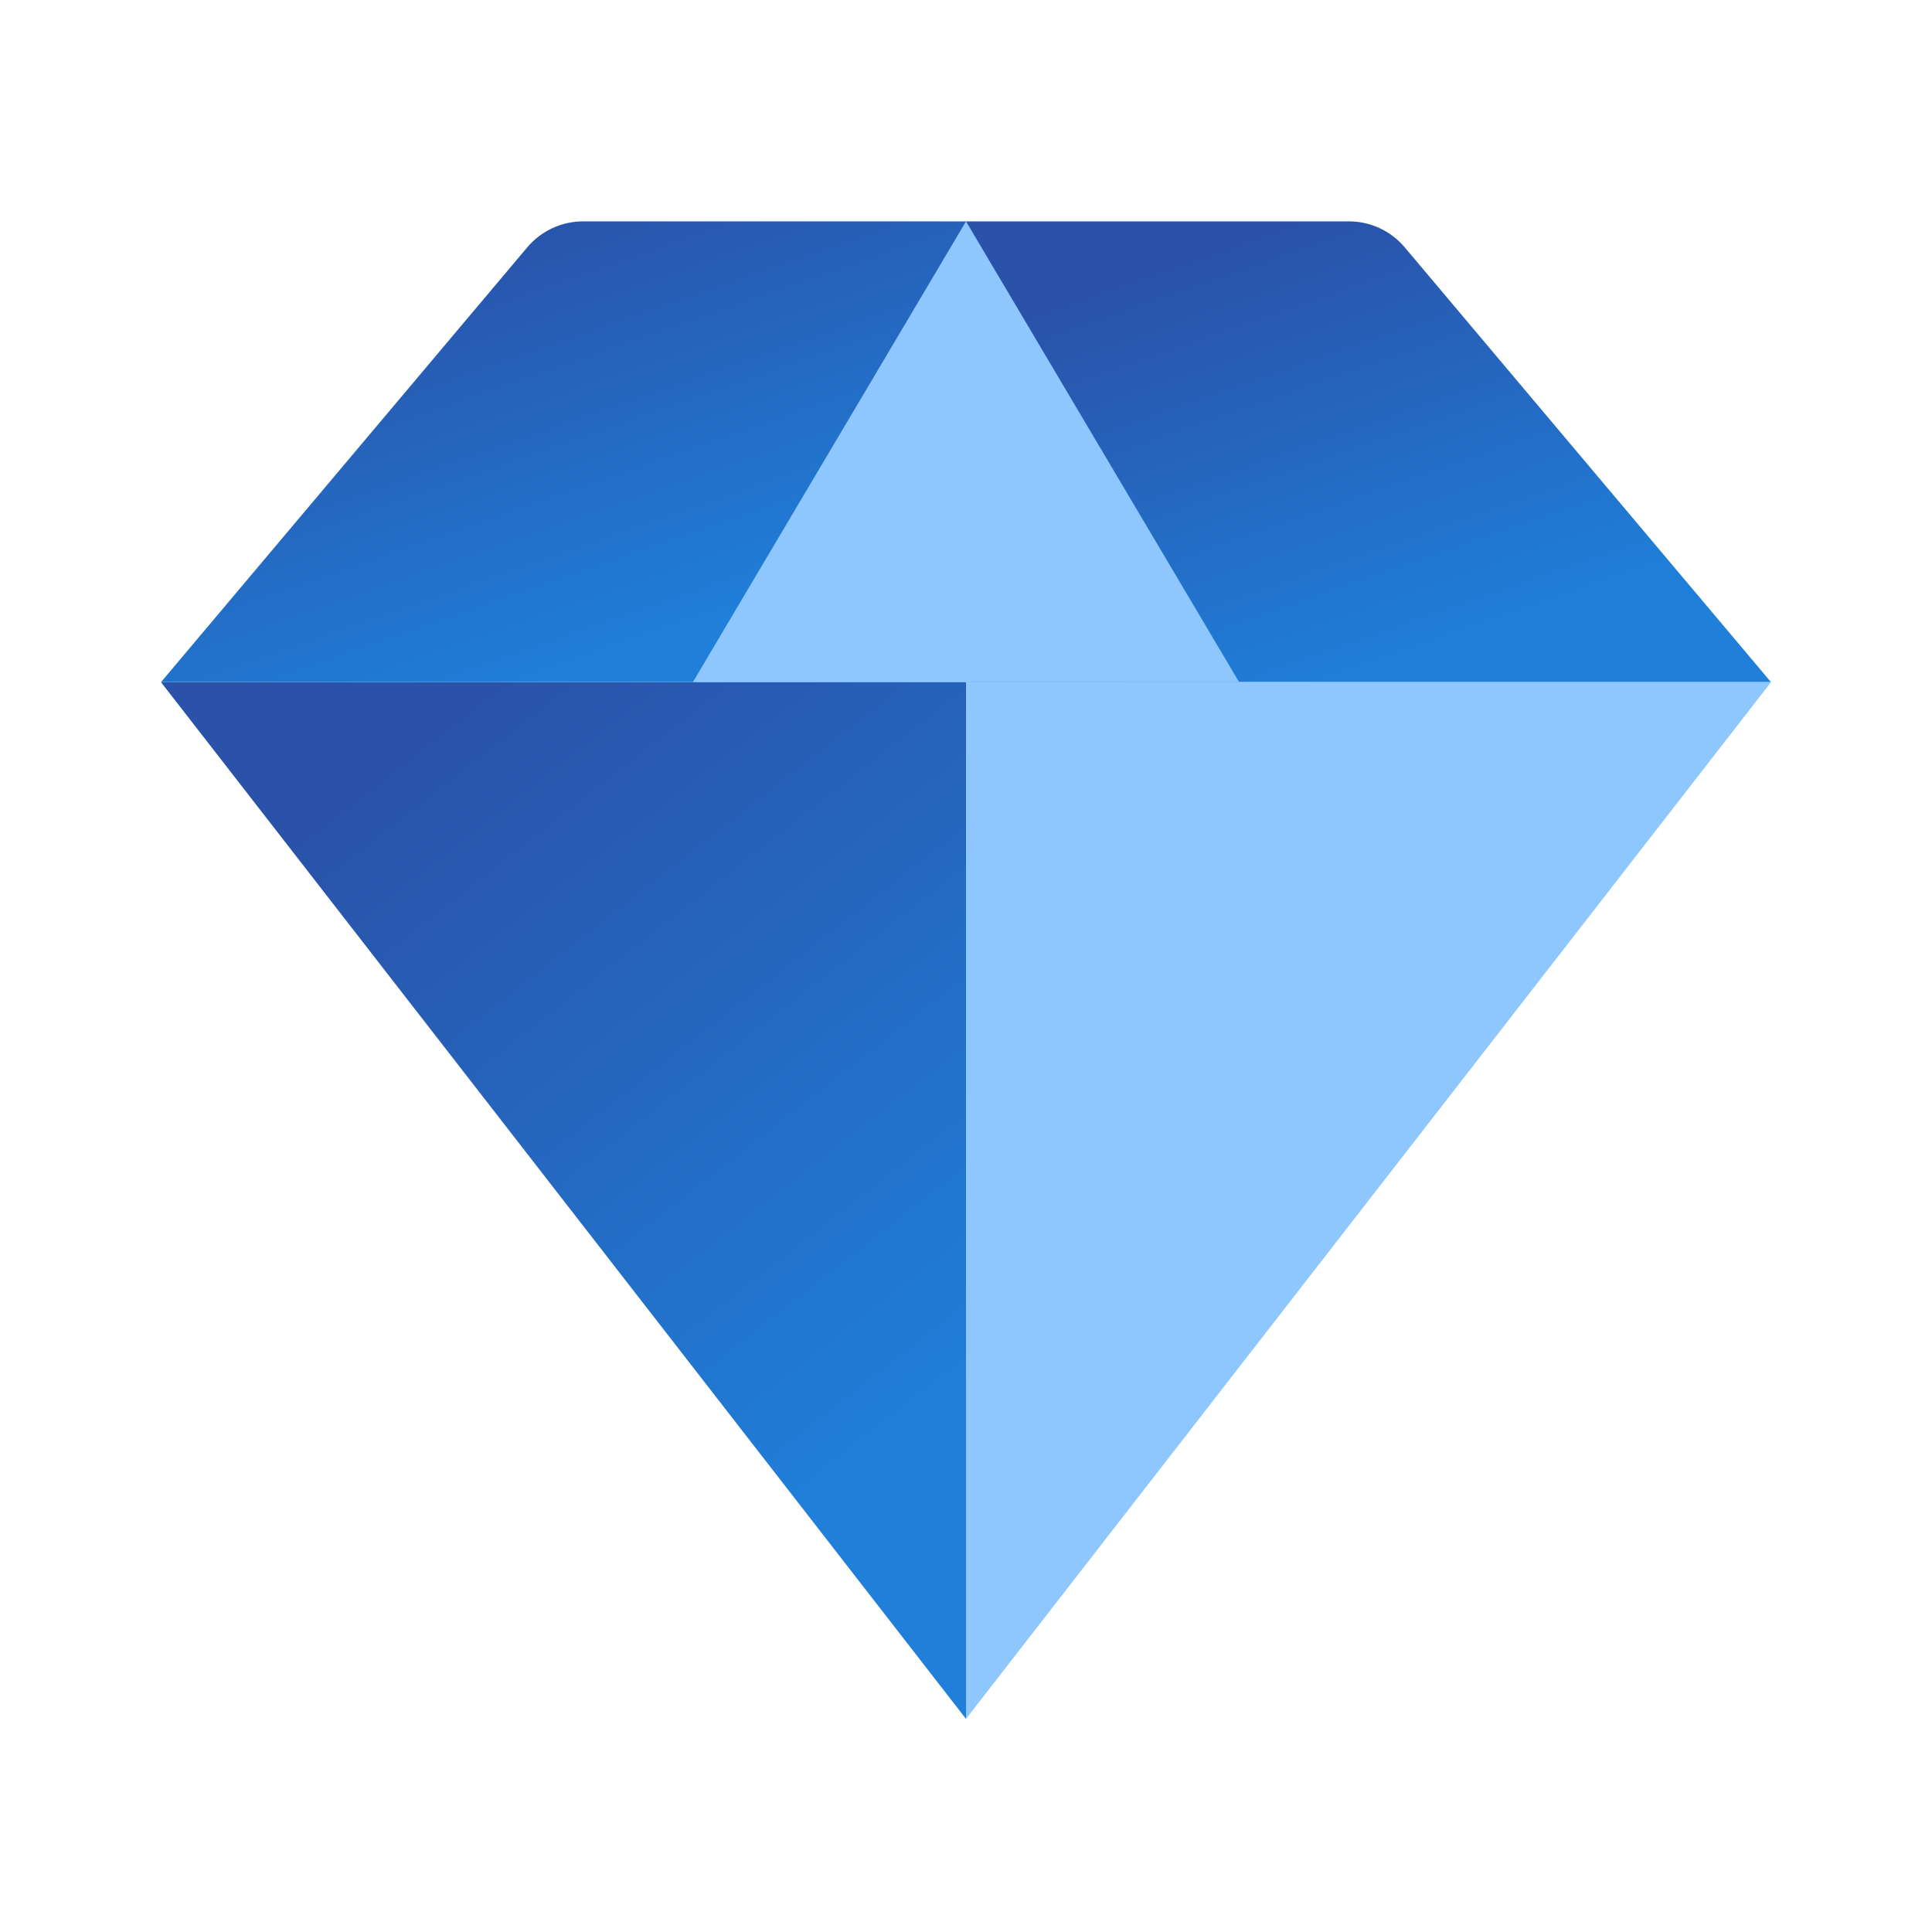
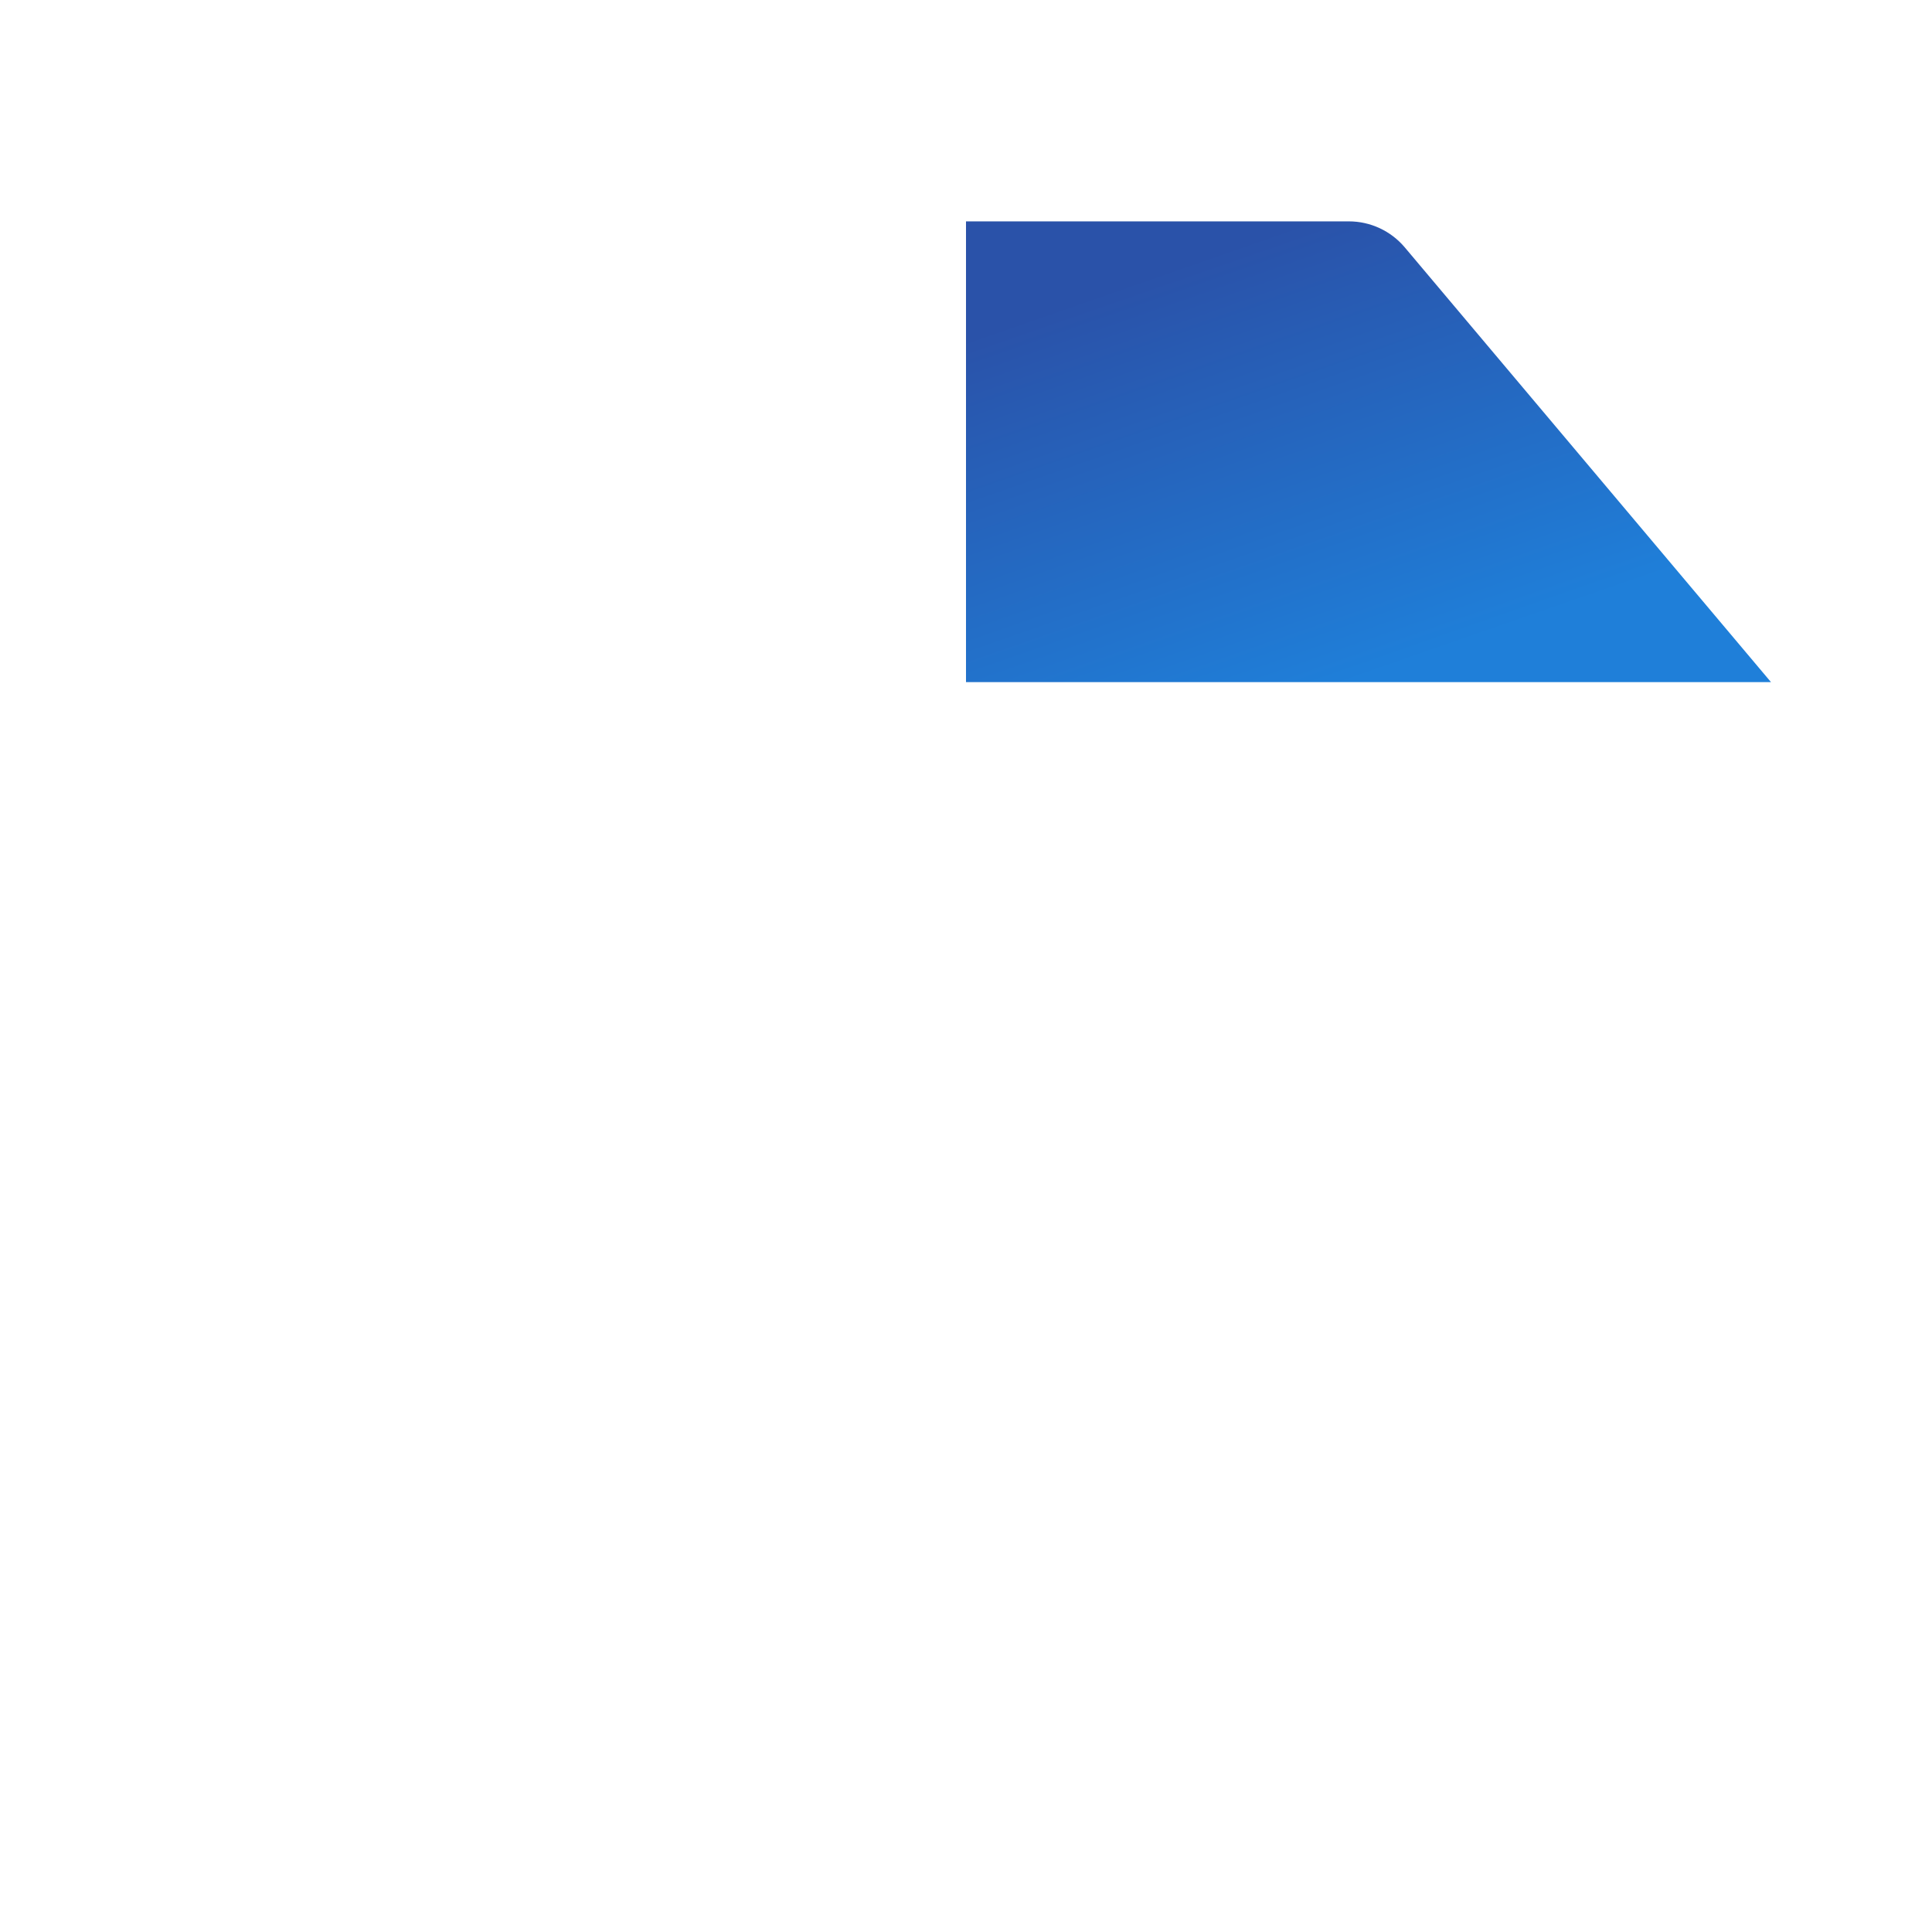
<svg xmlns="http://www.w3.org/2000/svg" width="64" height="64" viewBox="0 0 64 64" fill="none">
-   <path d="M5.333 22.597H32V56.94L5.333 22.597Z" fill="url(#paint0_linear_1877_25721)" />
-   <path d="M32 7.333V22.597H5.333L17.464 8.196C17.924 7.649 18.603 7.333 19.318 7.333H32Z" fill="url(#paint1_linear_1877_25721)" />
  <path d="M32 7.333V22.597H58.667L46.536 8.196C46.075 7.649 45.397 7.333 44.682 7.333H32Z" fill="url(#paint2_linear_1877_25721)" />
-   <path d="M58.667 22.597H32V56.94L58.667 22.597Z" fill="#8DC7FD" />
-   <path d="M32 7.333L41.048 22.597H22.952L32 7.333Z" fill="#8DC7FD" />
  <defs>
    <linearGradient id="paint0_linear_1877_25721" x1="7.644" y1="29.546" x2="24.926" y2="51.615" gradientUnits="userSpaceOnUse">
      <stop stop-color="#2A52A9" />
      <stop offset="1" stop-color="#1F7FD9" />
    </linearGradient>
    <linearGradient id="paint1_linear_1877_25721" x1="7.644" y1="10.422" x2="12.556" y2="24.536" gradientUnits="userSpaceOnUse">
      <stop stop-color="#2A52A9" />
      <stop offset="1" stop-color="#1F7FD9" />
    </linearGradient>
    <linearGradient id="paint2_linear_1877_25721" x1="34.31" y1="10.422" x2="39.223" y2="24.536" gradientUnits="userSpaceOnUse">
      <stop stop-color="#2A52A9" />
      <stop offset="1" stop-color="#1F7FD9" />
    </linearGradient>
  </defs>
</svg>